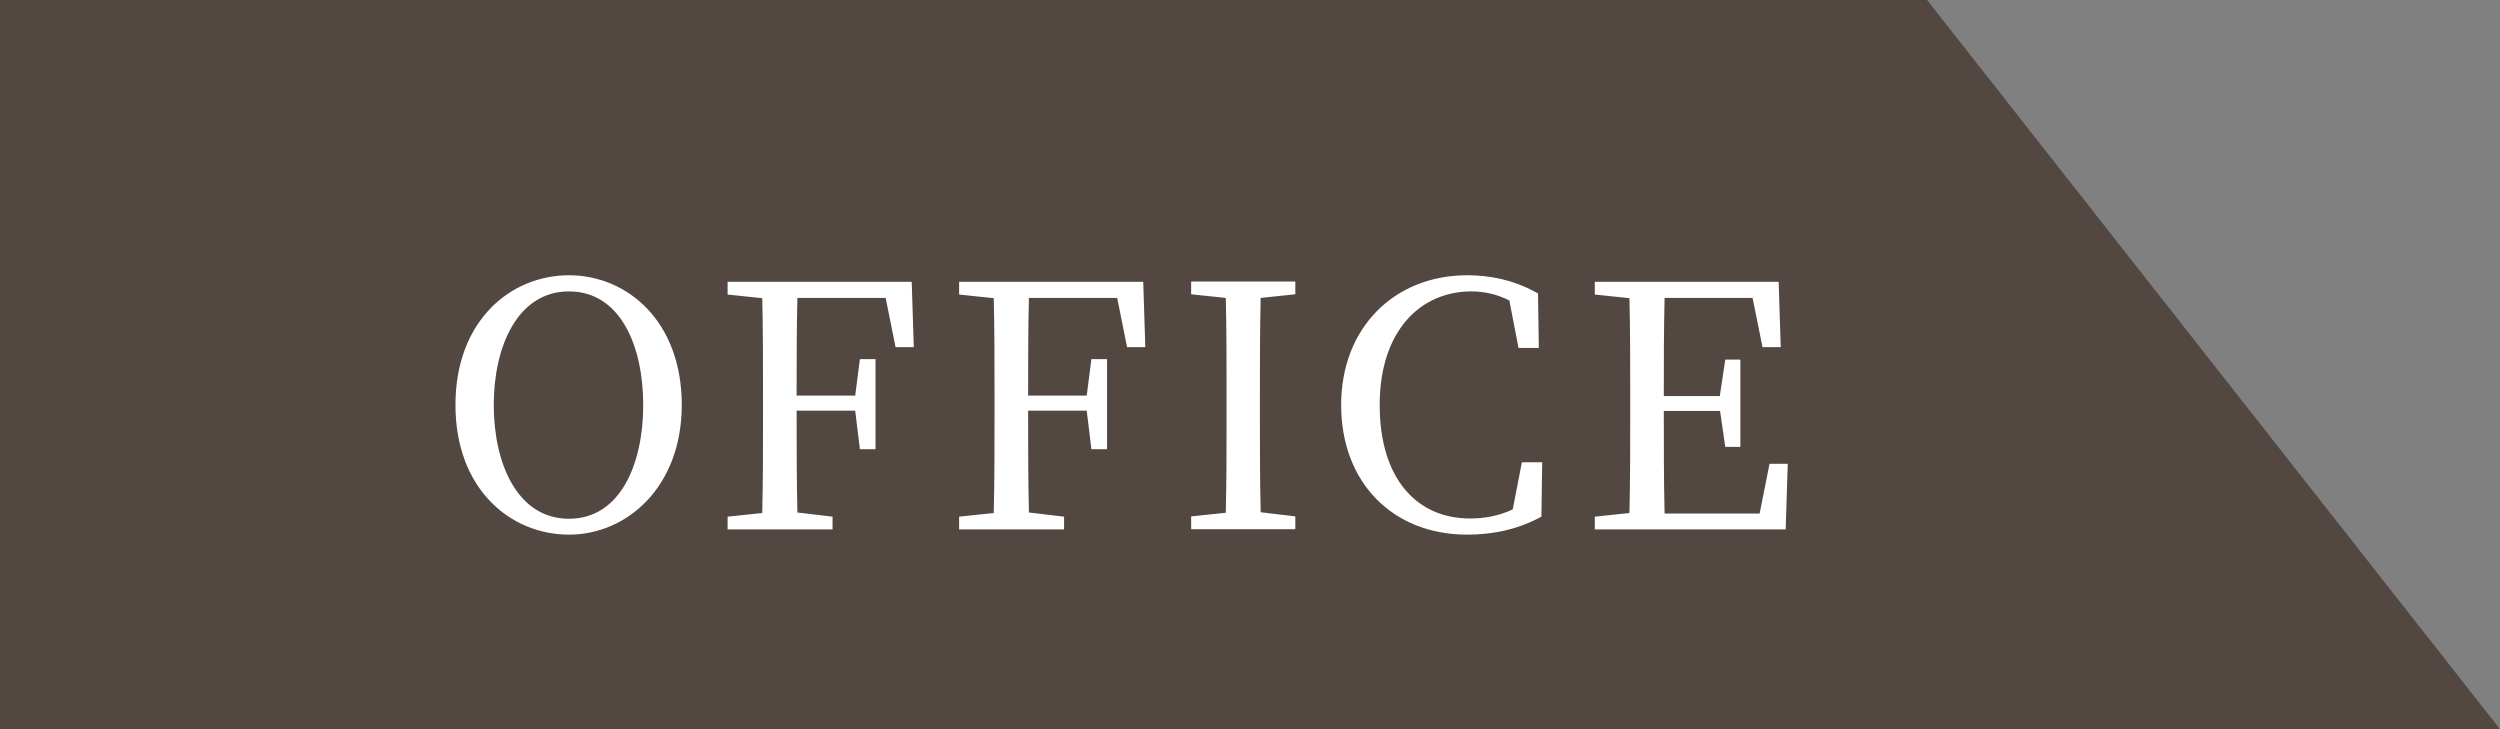
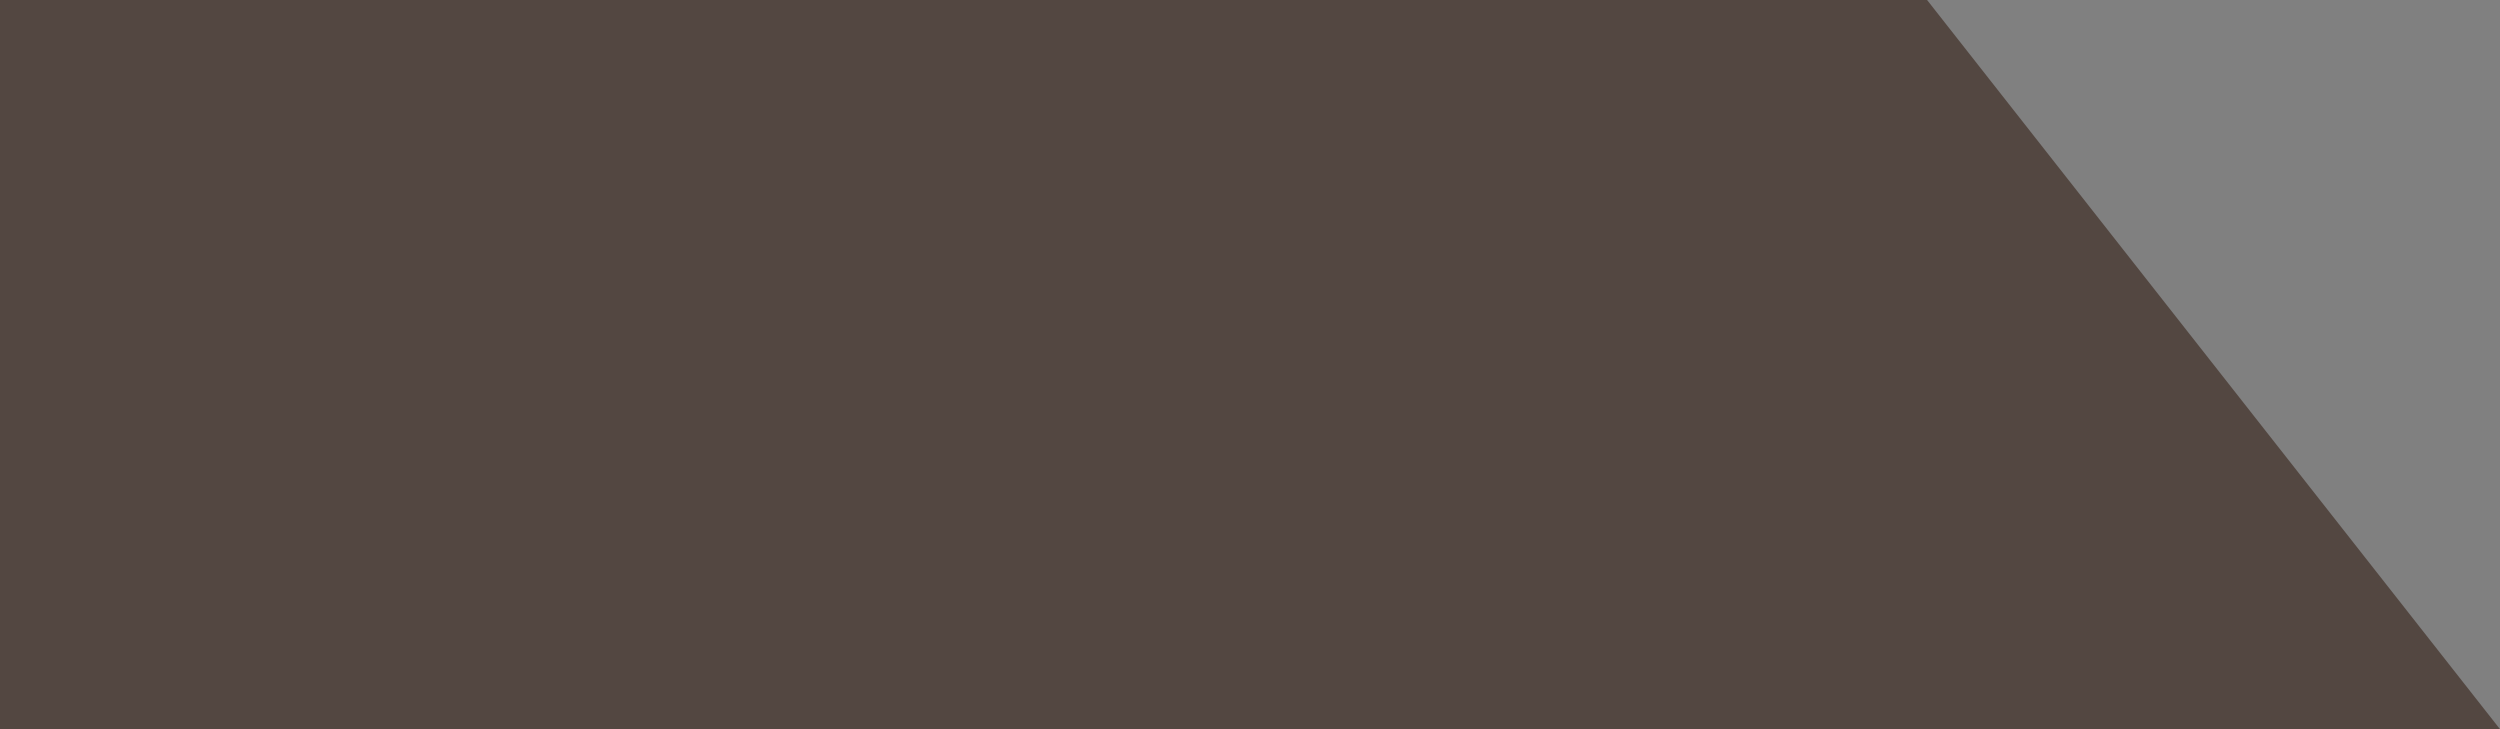
<svg xmlns="http://www.w3.org/2000/svg" id="_レイヤー_2" data-name="レイヤー 2" viewBox="0 0 96 28">
  <rect x="0" y="0" width="96" height="28" fill="#808080" stroke="none" />
  <defs>
    <style>.cls-1{fill:#fff}</style>
  </defs>
  <g id="_レイヤー_1-2" data-name="レイヤー 1">
    <g id="_事業所案内" data-name="事業所案内">
      <path style="fill:#534741" d="M0 0h74l22 28H0V0z" />
-       <path class="cls-1" d="M26.18 15.55c0 3.13-2.09 4.98-4.33 4.98s-4.36-1.74-4.36-4.98 2.12-4.98 4.36-4.98 4.33 1.77 4.33 4.98Zm-4.33 4.37c1.98 0 2.85-2.12 2.85-4.37s-.87-4.36-2.85-4.36-2.89 2.12-2.89 4.36.9 4.37 2.89 4.37ZM30.62 11.42c-.03 1.24-.03 2.48-.03 3.77h2.25l.18-1.4h.6v3.46h-.6l-.18-1.48h-2.25c0 1.39 0 2.67.03 3.91l1.35.16v.49h-4.03v-.49l1.33-.14c.03-1.25.03-2.5.03-3.77v-.7c0-1.27 0-2.54-.03-3.78l-1.33-.14v-.49h7.07l.08 2.51h-.7l-.38-1.89h-3.39ZM39.51 11.42c-.03 1.24-.03 2.48-.03 3.77h2.25l.18-1.4h.6v3.46h-.6l-.18-1.48h-2.25c0 1.39 0 2.67.03 3.91l1.35.16v.49h-4.03v-.49l1.33-.14c.03-1.25.03-2.5.03-3.77v-.7c0-1.27 0-2.54-.03-3.78l-1.33-.14v-.49h7.07l.08 2.51h-.7l-.38-1.89h-3.39ZM48.41 11.43c-.03 1.23-.03 2.51-.03 3.78v.7c0 1.25 0 2.51.03 3.76l1.33.16v.49h-4v-.49l1.33-.14c.03-1.25.03-2.5.03-3.77v-.7c0-1.27 0-2.54-.03-3.78l-1.33-.14v-.49h4v.49l-1.33.14ZM59.22 17.75l-.03 2.09c-.88.48-1.83.69-2.85.69-2.87 0-4.84-2.01-4.84-4.98s2.05-4.98 4.84-4.98c.82 0 1.78.16 2.72.7l.03 2.09h-.78l-.35-1.82c-.49-.25-.98-.35-1.46-.35-1.96 0-3.52 1.52-3.52 4.36s1.43 4.36 3.47 4.36c.53 0 1.09-.09 1.64-.35l.35-1.81h.78ZM68.65 17.79l-.08 2.54h-7.33v-.49l1.33-.14c.03-1.25.03-2.5.03-3.77v-.7c0-1.27 0-2.54-.03-3.78l-1.33-.14v-.49h7.06l.08 2.51h-.7l-.38-1.89h-3.38c-.03 1.24-.03 2.48-.03 3.77h2.15l.21-1.4h.58v3.35h-.58l-.2-1.38h-2.16c0 1.4 0 2.68.03 3.94h3.65l.38-1.91h.7Z" />
    </g>
  </g>
</svg>